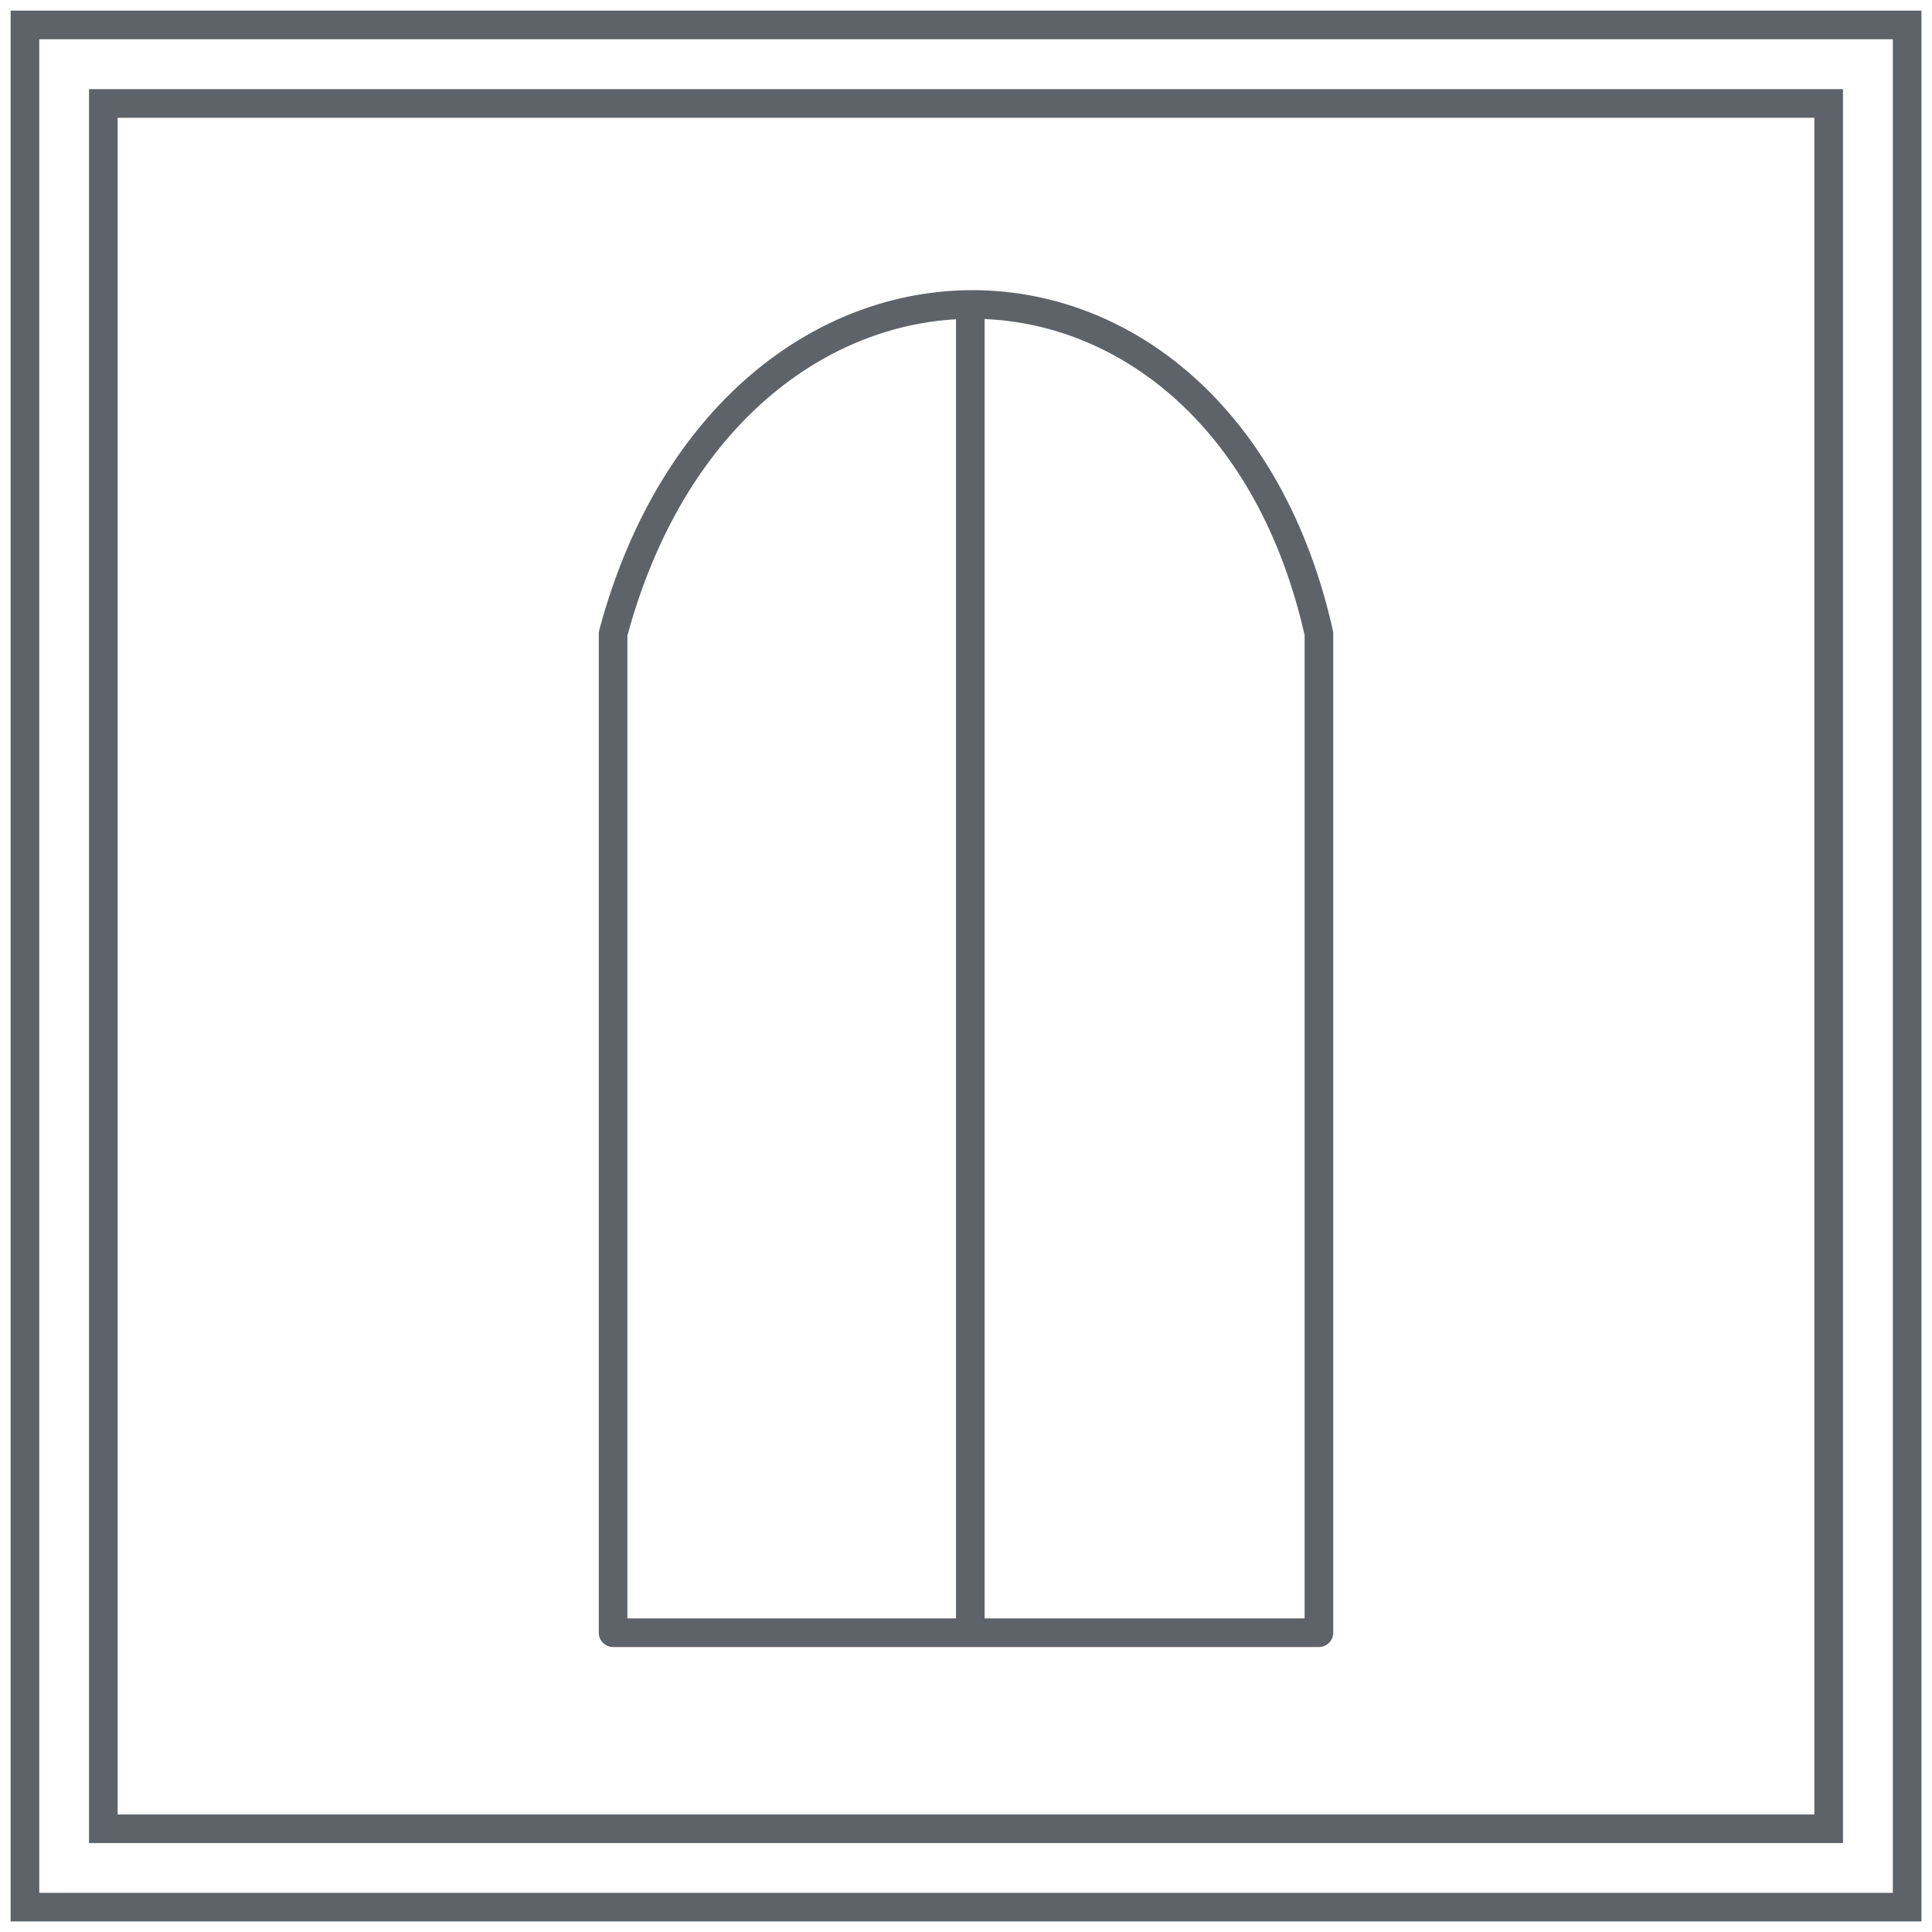
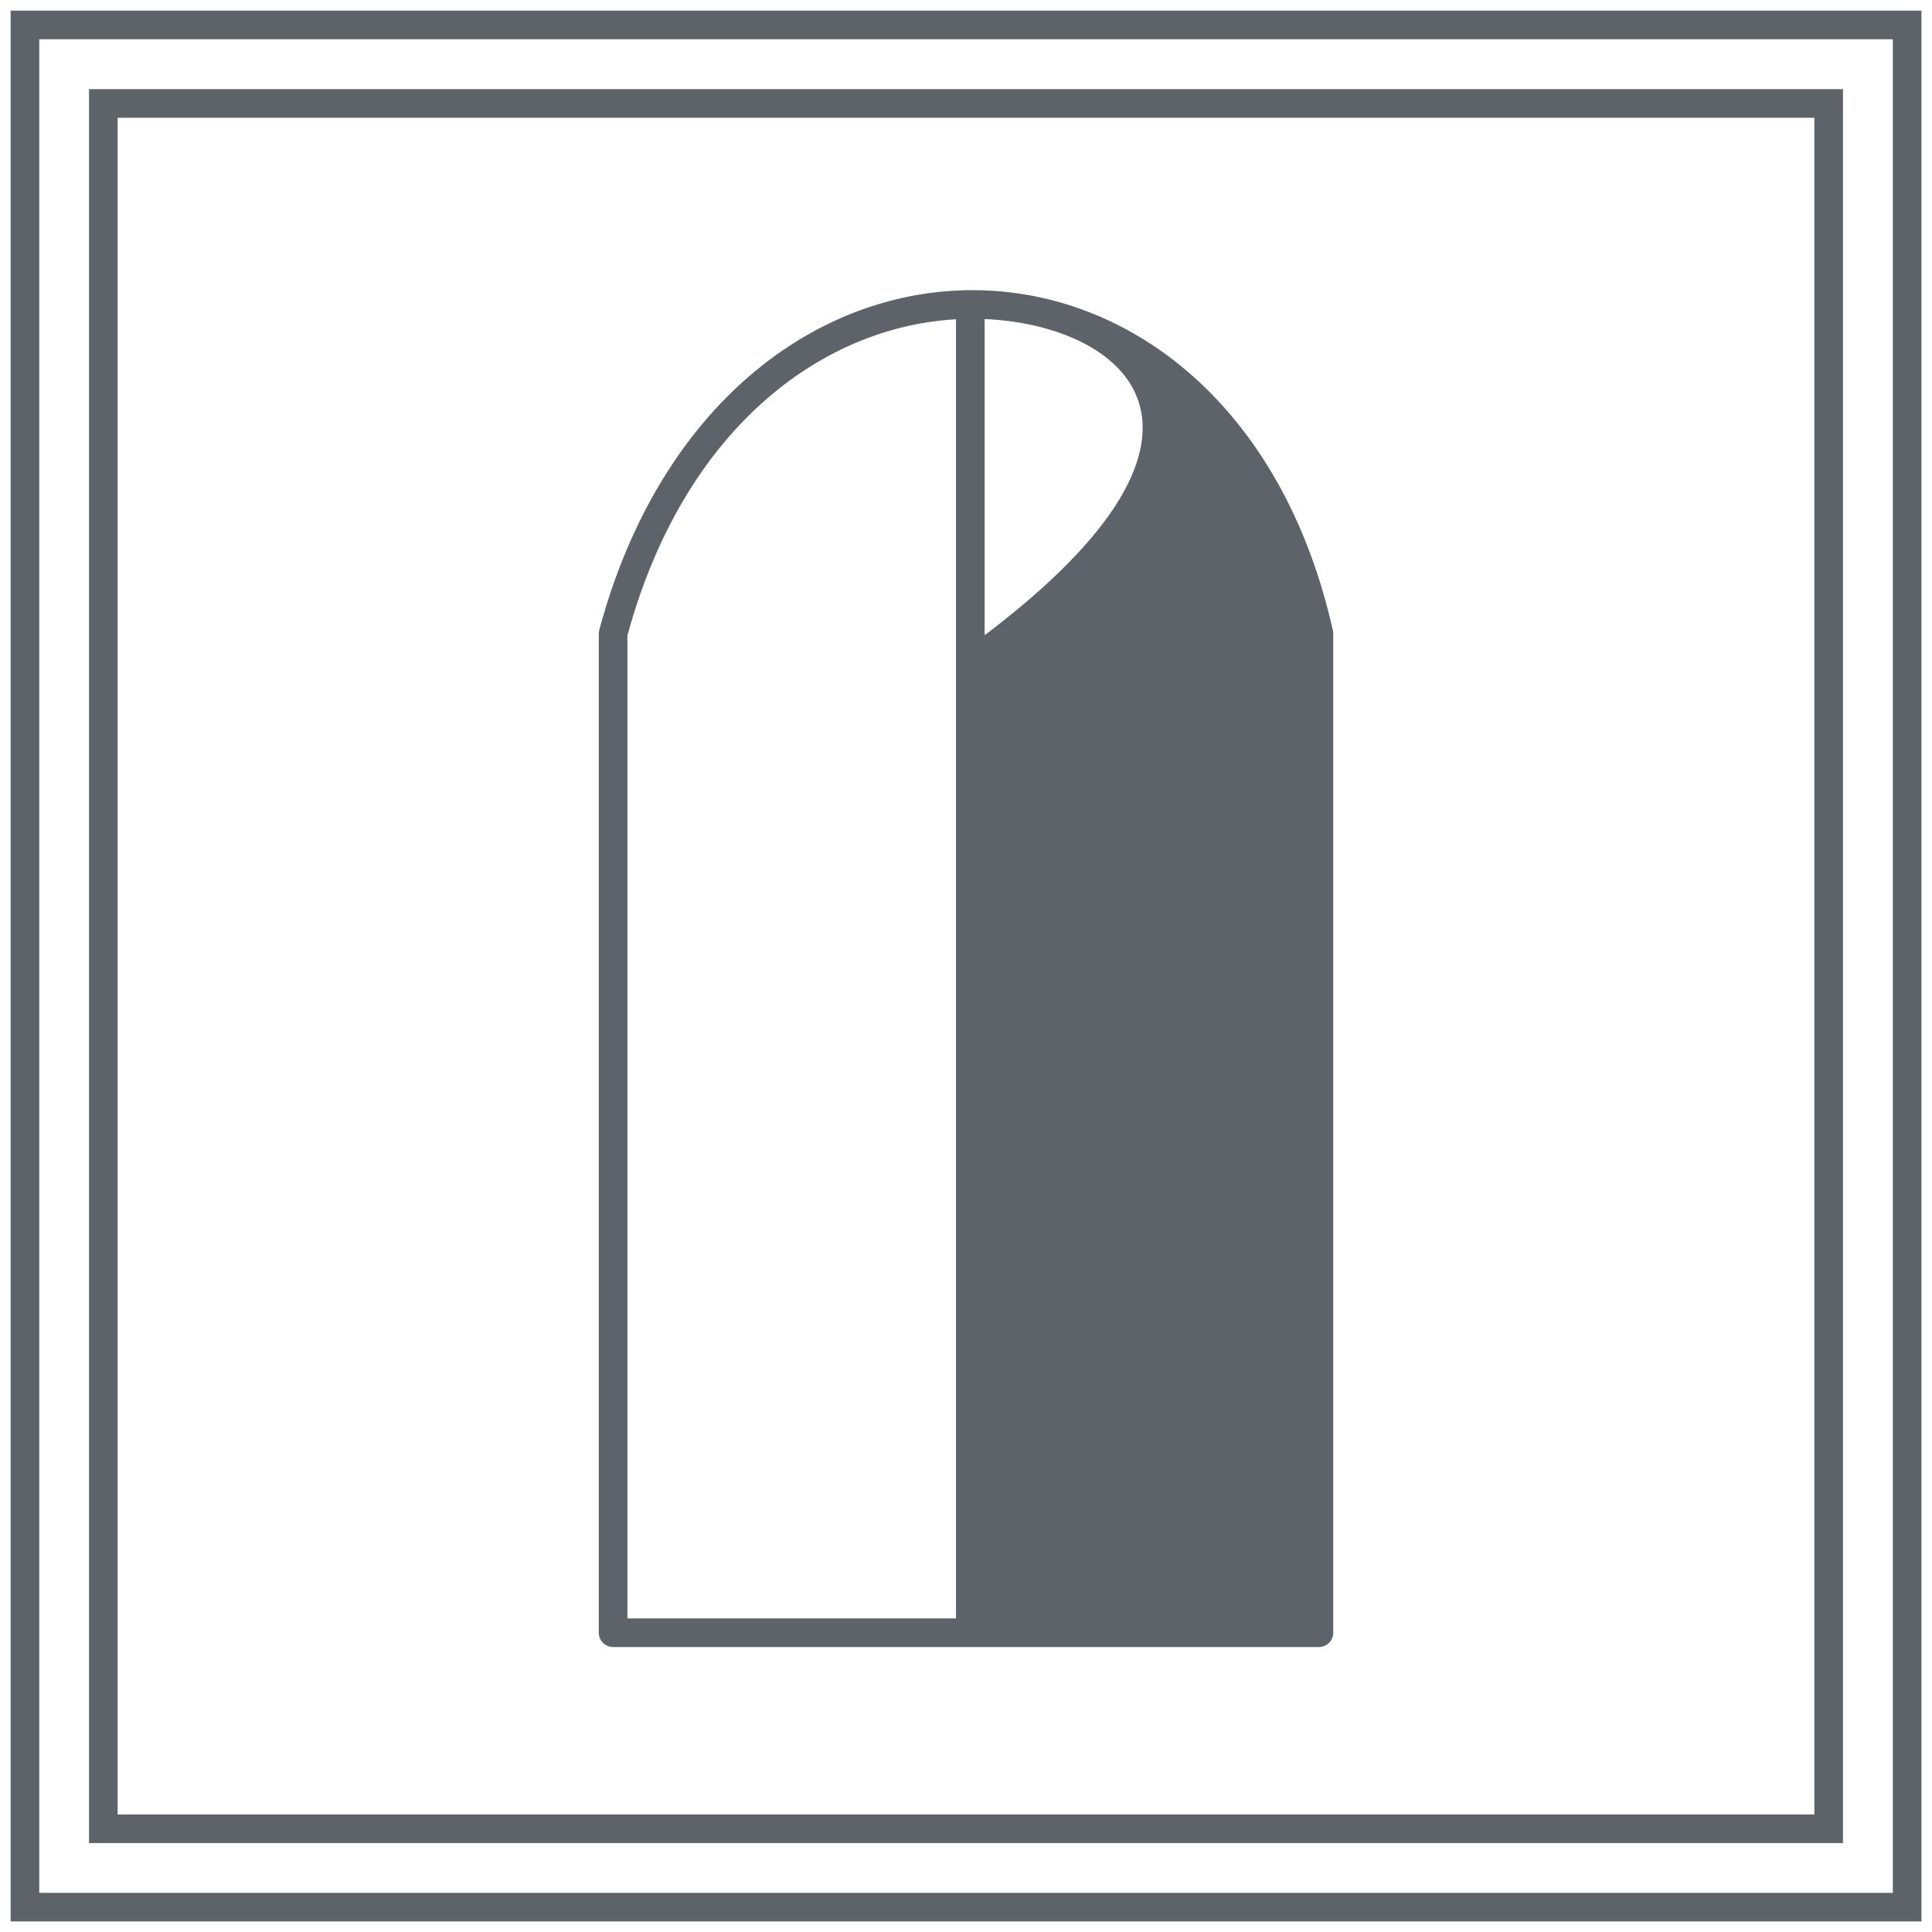
<svg xmlns="http://www.w3.org/2000/svg" width="135" height="135" viewBox="0 0 135 135" fill="none">
-   <path fill-rule="evenodd" clip-rule="evenodd" d="M1.743 0.743H0.743V1.743V133.263V134.263H1.743H133.263H134.263V133.263V1.743V0.743H133.263H1.743ZM2.743 132.263V2.743H132.263V132.263H2.743ZM7.22 6.228H6.22V7.228V127.788V128.788H7.22H127.78H128.78V127.788V7.228V6.228H127.78H7.22ZM8.22 126.788V8.228H126.78V126.788H8.22ZM68.06 20.276C79.051 20.328 89.644 28.457 93.137 44.058C93.153 44.129 93.161 44.203 93.161 44.276V114.087C93.161 114.639 92.713 115.087 92.161 115.087H42.841C42.289 115.087 41.841 114.639 41.841 114.087V44.276C41.841 44.188 41.853 44.101 41.875 44.017C46.118 28.239 57.076 20.224 68.06 20.276ZM43.841 44.409V113.087H66.801V22.309C57.328 22.848 47.749 30.041 43.841 44.409ZM68.801 22.294V113.087H91.161V44.387C87.894 29.966 78.412 22.696 68.801 22.294Z" fill="#1B222A" fill-opacity="0.7" />
+   <path fill-rule="evenodd" clip-rule="evenodd" d="M1.743 0.743H0.743V1.743V133.263V134.263H1.743H133.263H134.263V133.263V1.743V0.743H133.263H1.743ZM2.743 132.263V2.743H132.263V132.263H2.743ZM7.22 6.228H6.22V7.228V127.788V128.788H7.22H127.78H128.78V127.788V7.228V6.228H127.78H7.22ZM8.22 126.788V8.228H126.78V126.788H8.22ZM68.06 20.276C79.051 20.328 89.644 28.457 93.137 44.058C93.153 44.129 93.161 44.203 93.161 44.276V114.087C93.161 114.639 92.713 115.087 92.161 115.087H42.841C42.289 115.087 41.841 114.639 41.841 114.087V44.276C41.841 44.188 41.853 44.101 41.875 44.017C46.118 28.239 57.076 20.224 68.06 20.276ZM43.841 44.409V113.087H66.801V22.309C57.328 22.848 47.749 30.041 43.841 44.409ZM68.801 22.294V113.087V44.387C87.894 29.966 78.412 22.696 68.801 22.294Z" fill="#1B222A" fill-opacity="0.7" />
</svg>